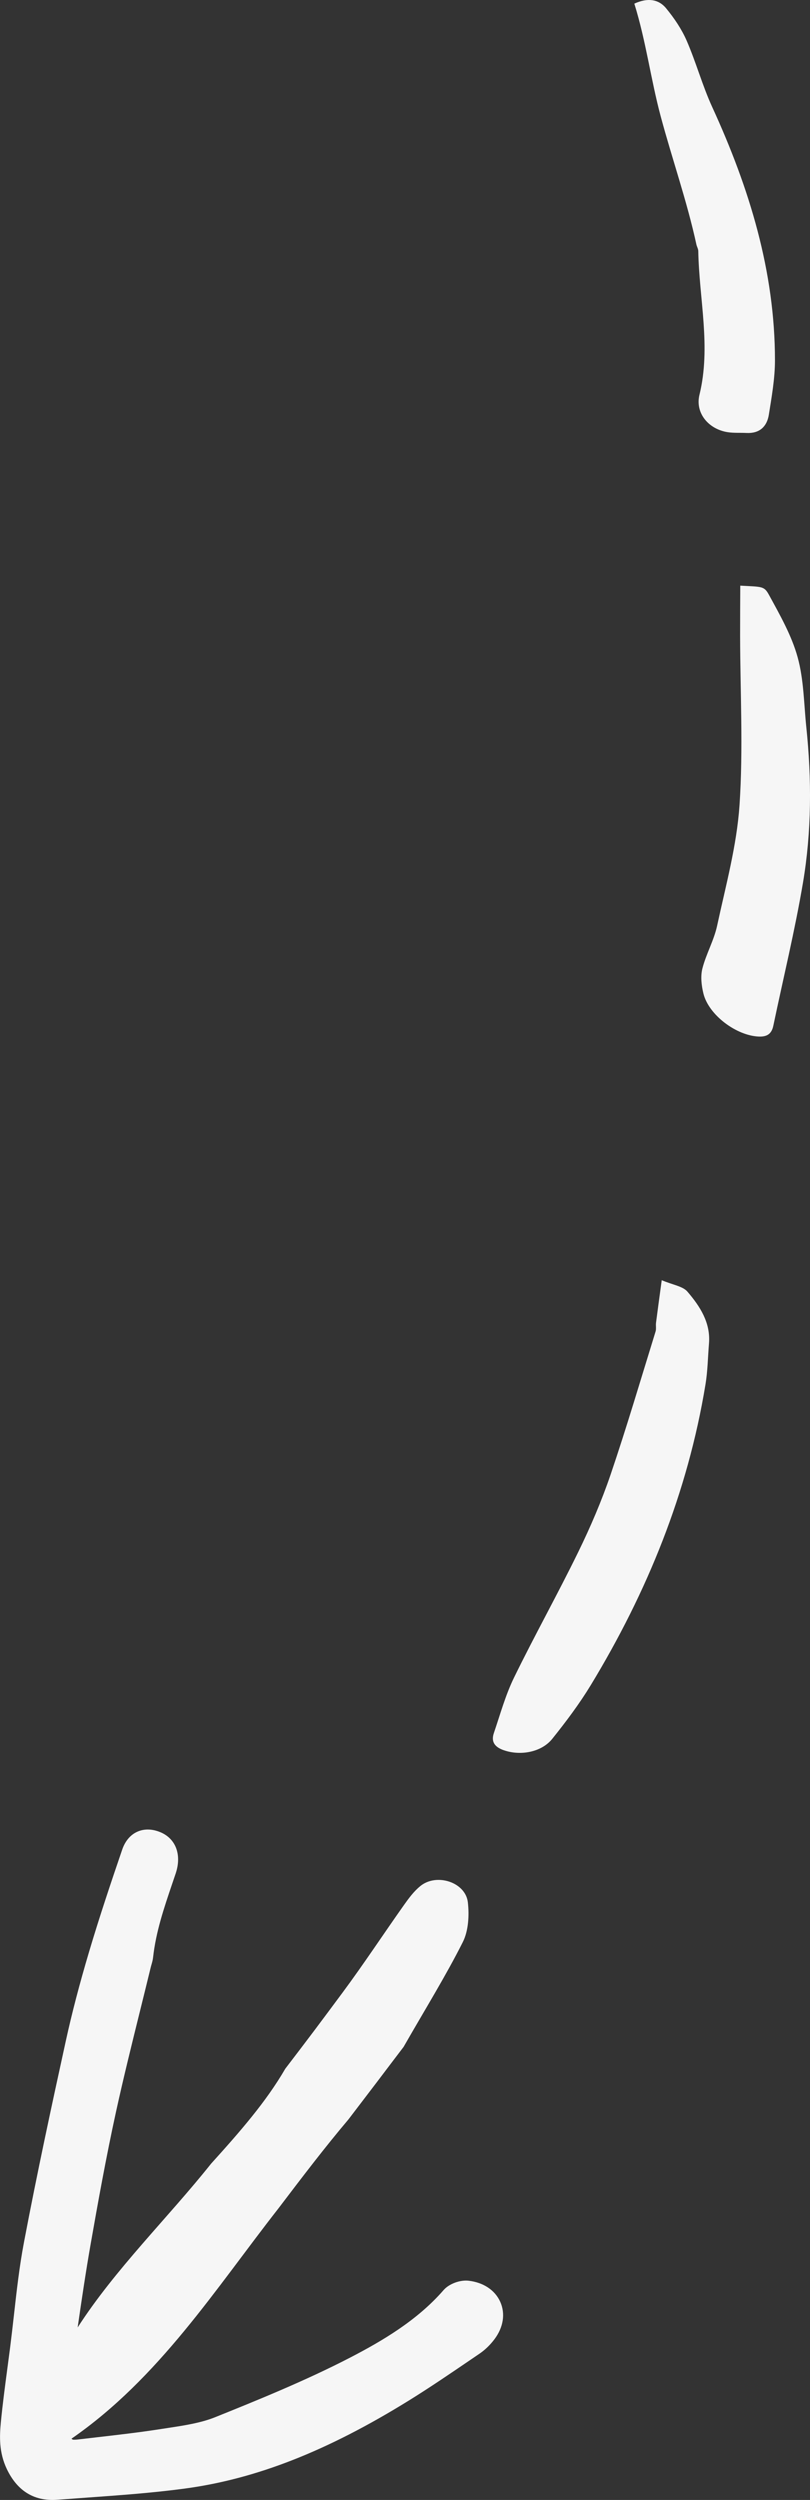
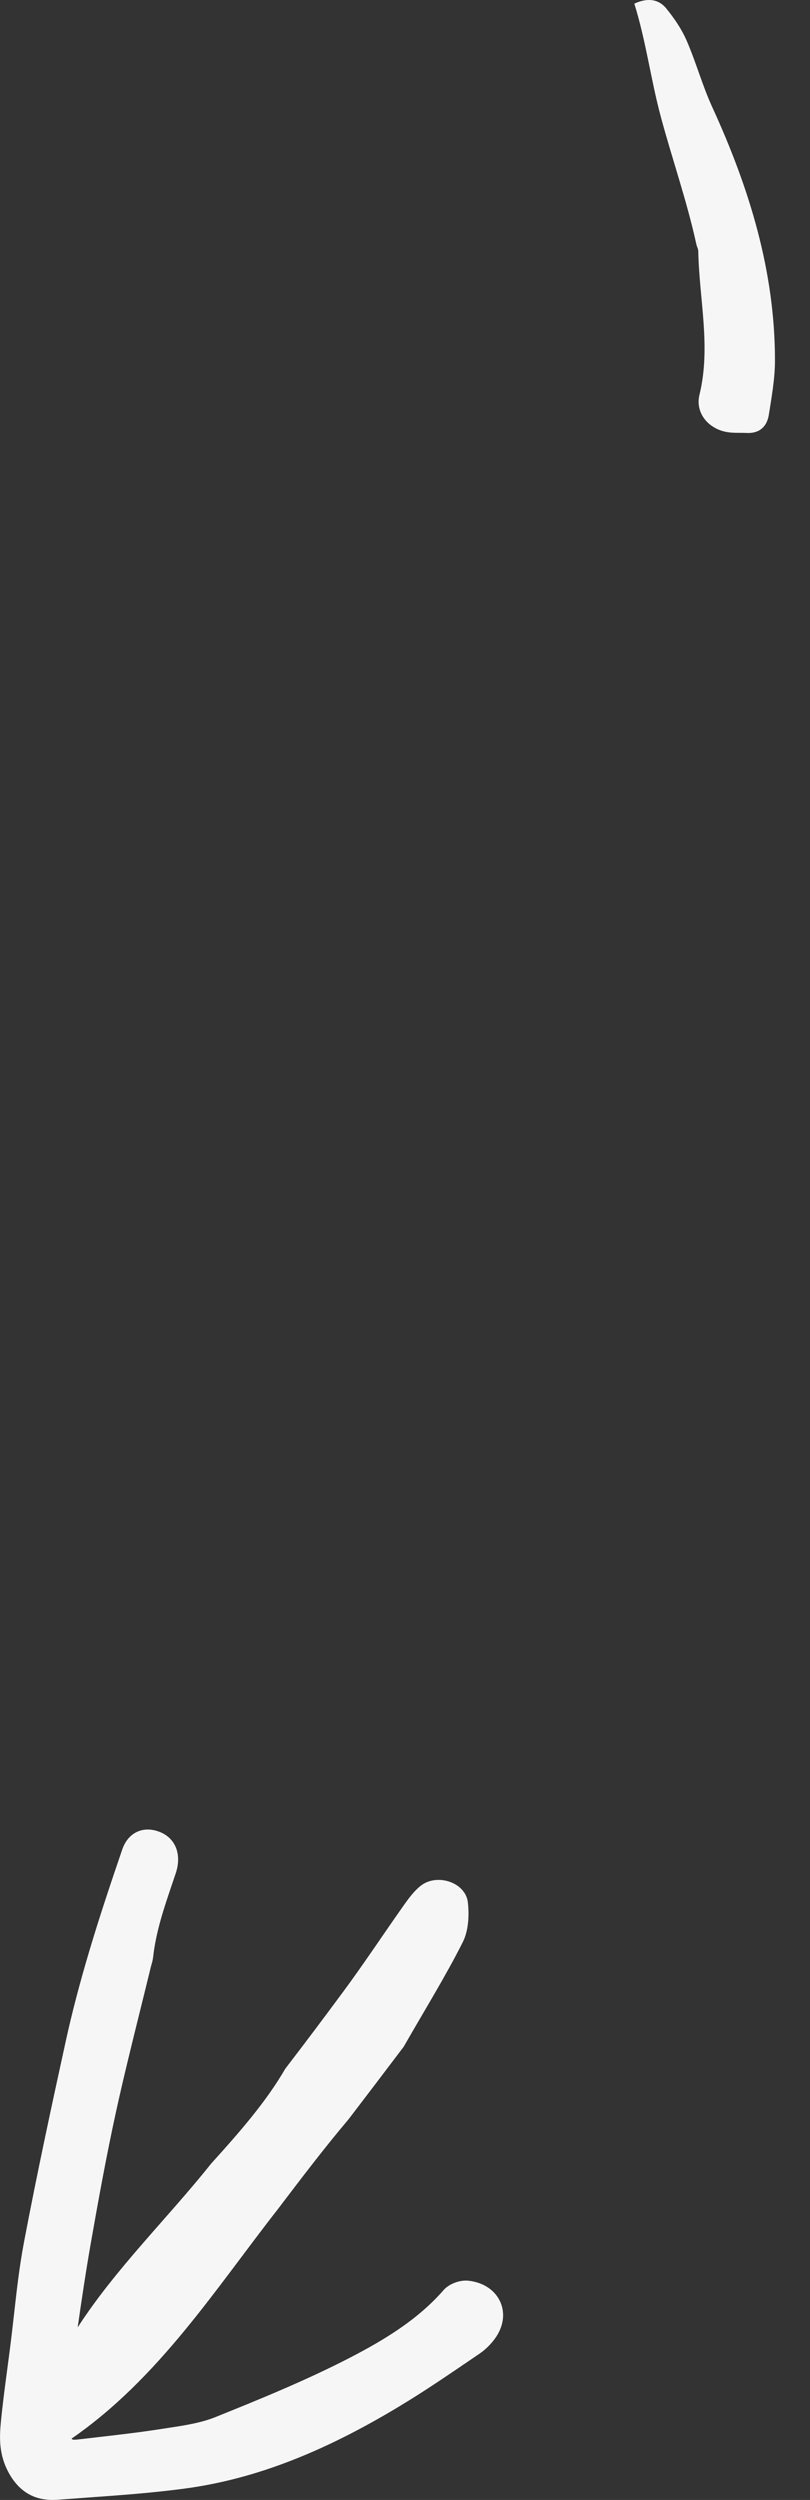
<svg xmlns="http://www.w3.org/2000/svg" id="Calque_2" data-name="Calque 2" viewBox="0 0 354.67 1094.63">
  <rect x="0" y="0" width="354.67" height="1094.63" fill="#333333" stroke="none" />
  <defs>
    <style>
      .cls-1 {
        fill: #f6f6f6;
      }
    </style>
  </defs>
  <g id="Calque_1-2" data-name="Calque 1">
    <g>
      <path class="cls-1" d="M70.06,802.18c6.92,2.8,9.61,9.92,6.87,18.13-.48,1.45-.98,2.9-1.47,4.34-3.71,10.95-7.21,21.29-8.43,32.44-.13,1.17-.44,2.23-.71,3.16-.11,.39-.23,.78-.32,1.17-1.54,6.37-3.12,12.72-4.69,19.08-3.57,14.43-7.27,29.36-10.5,44.11-4.39,20.08-8.04,40.44-11.11,57.95-2.13,12.11-3.95,24.47-5.7,36.54,16.43-25.54,39.56-48.02,58.43-71.71,6.34-7.02,12.33-13.74,17.92-20.71,5.38-6.69,10.34-13.59,14.57-20.87,4.38-5.71,8.6-11.29,12.83-16.89,4.09-5.46,8.17-10.94,12.23-16.42,9.31-12.55,17.89-25.63,26.92-38.39,2.1-2.97,4.36-6.01,7.15-8.28,7.14-5.81,19.82-1.68,20.81,7.15,.64,5.74,.27,12.46-2.23,17.42-7.33,14.56-15.94,28.46-25.91,45.85-3.73,4.89-7.58,9.99-11.54,15.22-4.07,5.35-8.24,10.83-12.6,16.53-5.21,6.17-10.25,12.45-15.19,18.78-5.17,6.64-10.23,13.28-15.54,20.28-27.61,35.31-52.23,74.23-90.55,100.75,.16,.15,.33,.28,.48,.37,.53,.2,2.27,0,3.2-.12l.53-.06c2.4-.28,4.81-.56,7.21-.84,9.13-1.05,18.57-2.14,27.75-3.58,1.04-.16,2.09-.32,3.14-.48,7.03-1.07,14.31-2.17,20.6-4.7,17.56-7.07,39.41-15.88,59.28-26.19,13.65-7.09,29.17-16.13,40.73-29.46,2.38-2.74,7.2-4.55,10.97-4.11,6.5,.76,11.55,4.13,13.84,9.22,2.33,5.18,1.41,11.16-2.53,16.41-1.87,2.49-4.13,4.68-6.55,6.32l-3.83,2.61c-8.81,6-17.91,12.21-27.16,17.94-35.63,22.07-66.79,34.31-98.05,38.51-14.19,1.91-28.72,2.94-42.76,3.95-4.32,.31-8.65,.62-12.97,.95-5.34,.41-9.94-.66-13.77-3.19-3.41-2.25-6.22-5.66-8.4-10.21-3.54-7.39-3.21-14.49-2.63-20.56,.76-7.91,1.83-15.89,2.85-23.6,.41-3.11,.83-6.22,1.23-9.33,.59-4.67,1.13-9.44,1.65-14.05,1.17-10.43,2.38-21.22,4.37-31.72,5.76-30.39,12.22-60.29,18.35-88.3,2.63-12.03,5.95-24.75,10.15-38.9,4.57-15.4,9.68-30.62,14.52-44.79,1.3-3.8,3.61-6.53,6.68-7.88,2.96-1.31,6.38-1.25,9.89,.17Z" />
-       <path class="cls-1" d="M220.67,766.39c-4.01-1.39-5.75-3.67-4.42-7.57,2.78-8.17,5.08-16.6,8.84-24.3,9.03-18.5,19.09-36.49,28.12-54.99,5.36-10.98,10.22-22.31,14.16-33.89,7.03-20.71,13.21-41.71,19.68-62.62,.37-1.18,.04-2.57,.2-3.84,.73-5.7,1.52-11.4,2.5-18.63,4.94,2.09,9.2,2.63,11.25,5.01,5.52,6.44,10.19,13.63,9.44,22.69-.49,6-.56,12.07-1.54,17.98-7.79,47.39-25.52,90.93-50.23,131.64-4.99,8.21-10.82,15.97-16.84,23.48-4.77,5.95-14,7.51-21.15,5.03Z" />
-       <path class="cls-1" d="M336.71,260.48c4.8,8.8,9.92,17.78,12.54,27.27,2.73,9.86,2.74,20.41,3.81,30.67,2.37,22.81,2.33,45.62-1.46,68.06-3.55,21.02-8.62,41.75-12.98,62.62-.73,3.52-2.67,4.92-6.37,4.77-9.83-.4-21.97-9.45-24.26-18.89-.85-3.51-1.3-7.51-.44-10.89,1.63-6.39,5.07-12.32,6.45-18.74,3.78-17.55,8.62-35.1,9.82-52.94,1.64-24.5,.3-49.27,.25-73.92-.01-7.14,.04-14.27,.07-22.06,9.55,.55,10.42,.11,12.56,4.04Z" />
+       <path class="cls-1" d="M336.71,260.48Z" />
      <path class="cls-1" d="M291.68,3.65c3.55,4.31,6.8,9.12,9,14.19,4.14,9.53,6.87,19.65,11.2,29.09,16.25,35.42,27.45,71.92,27.45,110.83,0,7.97-1.43,15.95-2.68,23.83-.82,5.17-4.05,8.29-9.82,7.99-2.7-.14-5.44,.07-8.11-.33-8.45-1.27-14.41-8.37-12.45-16.39,5.13-20.98-.15-41.96-.52-62.93-.02-.97-.62-1.93-.83-2.91-4.11-18.94-10.59-37.32-15.61-56.03-4.36-16.26-6.41-32.83-11.56-49.4,5.93-2.7,10.65-1.94,13.94,2.06Z" />
    </g>
  </g>
</svg>